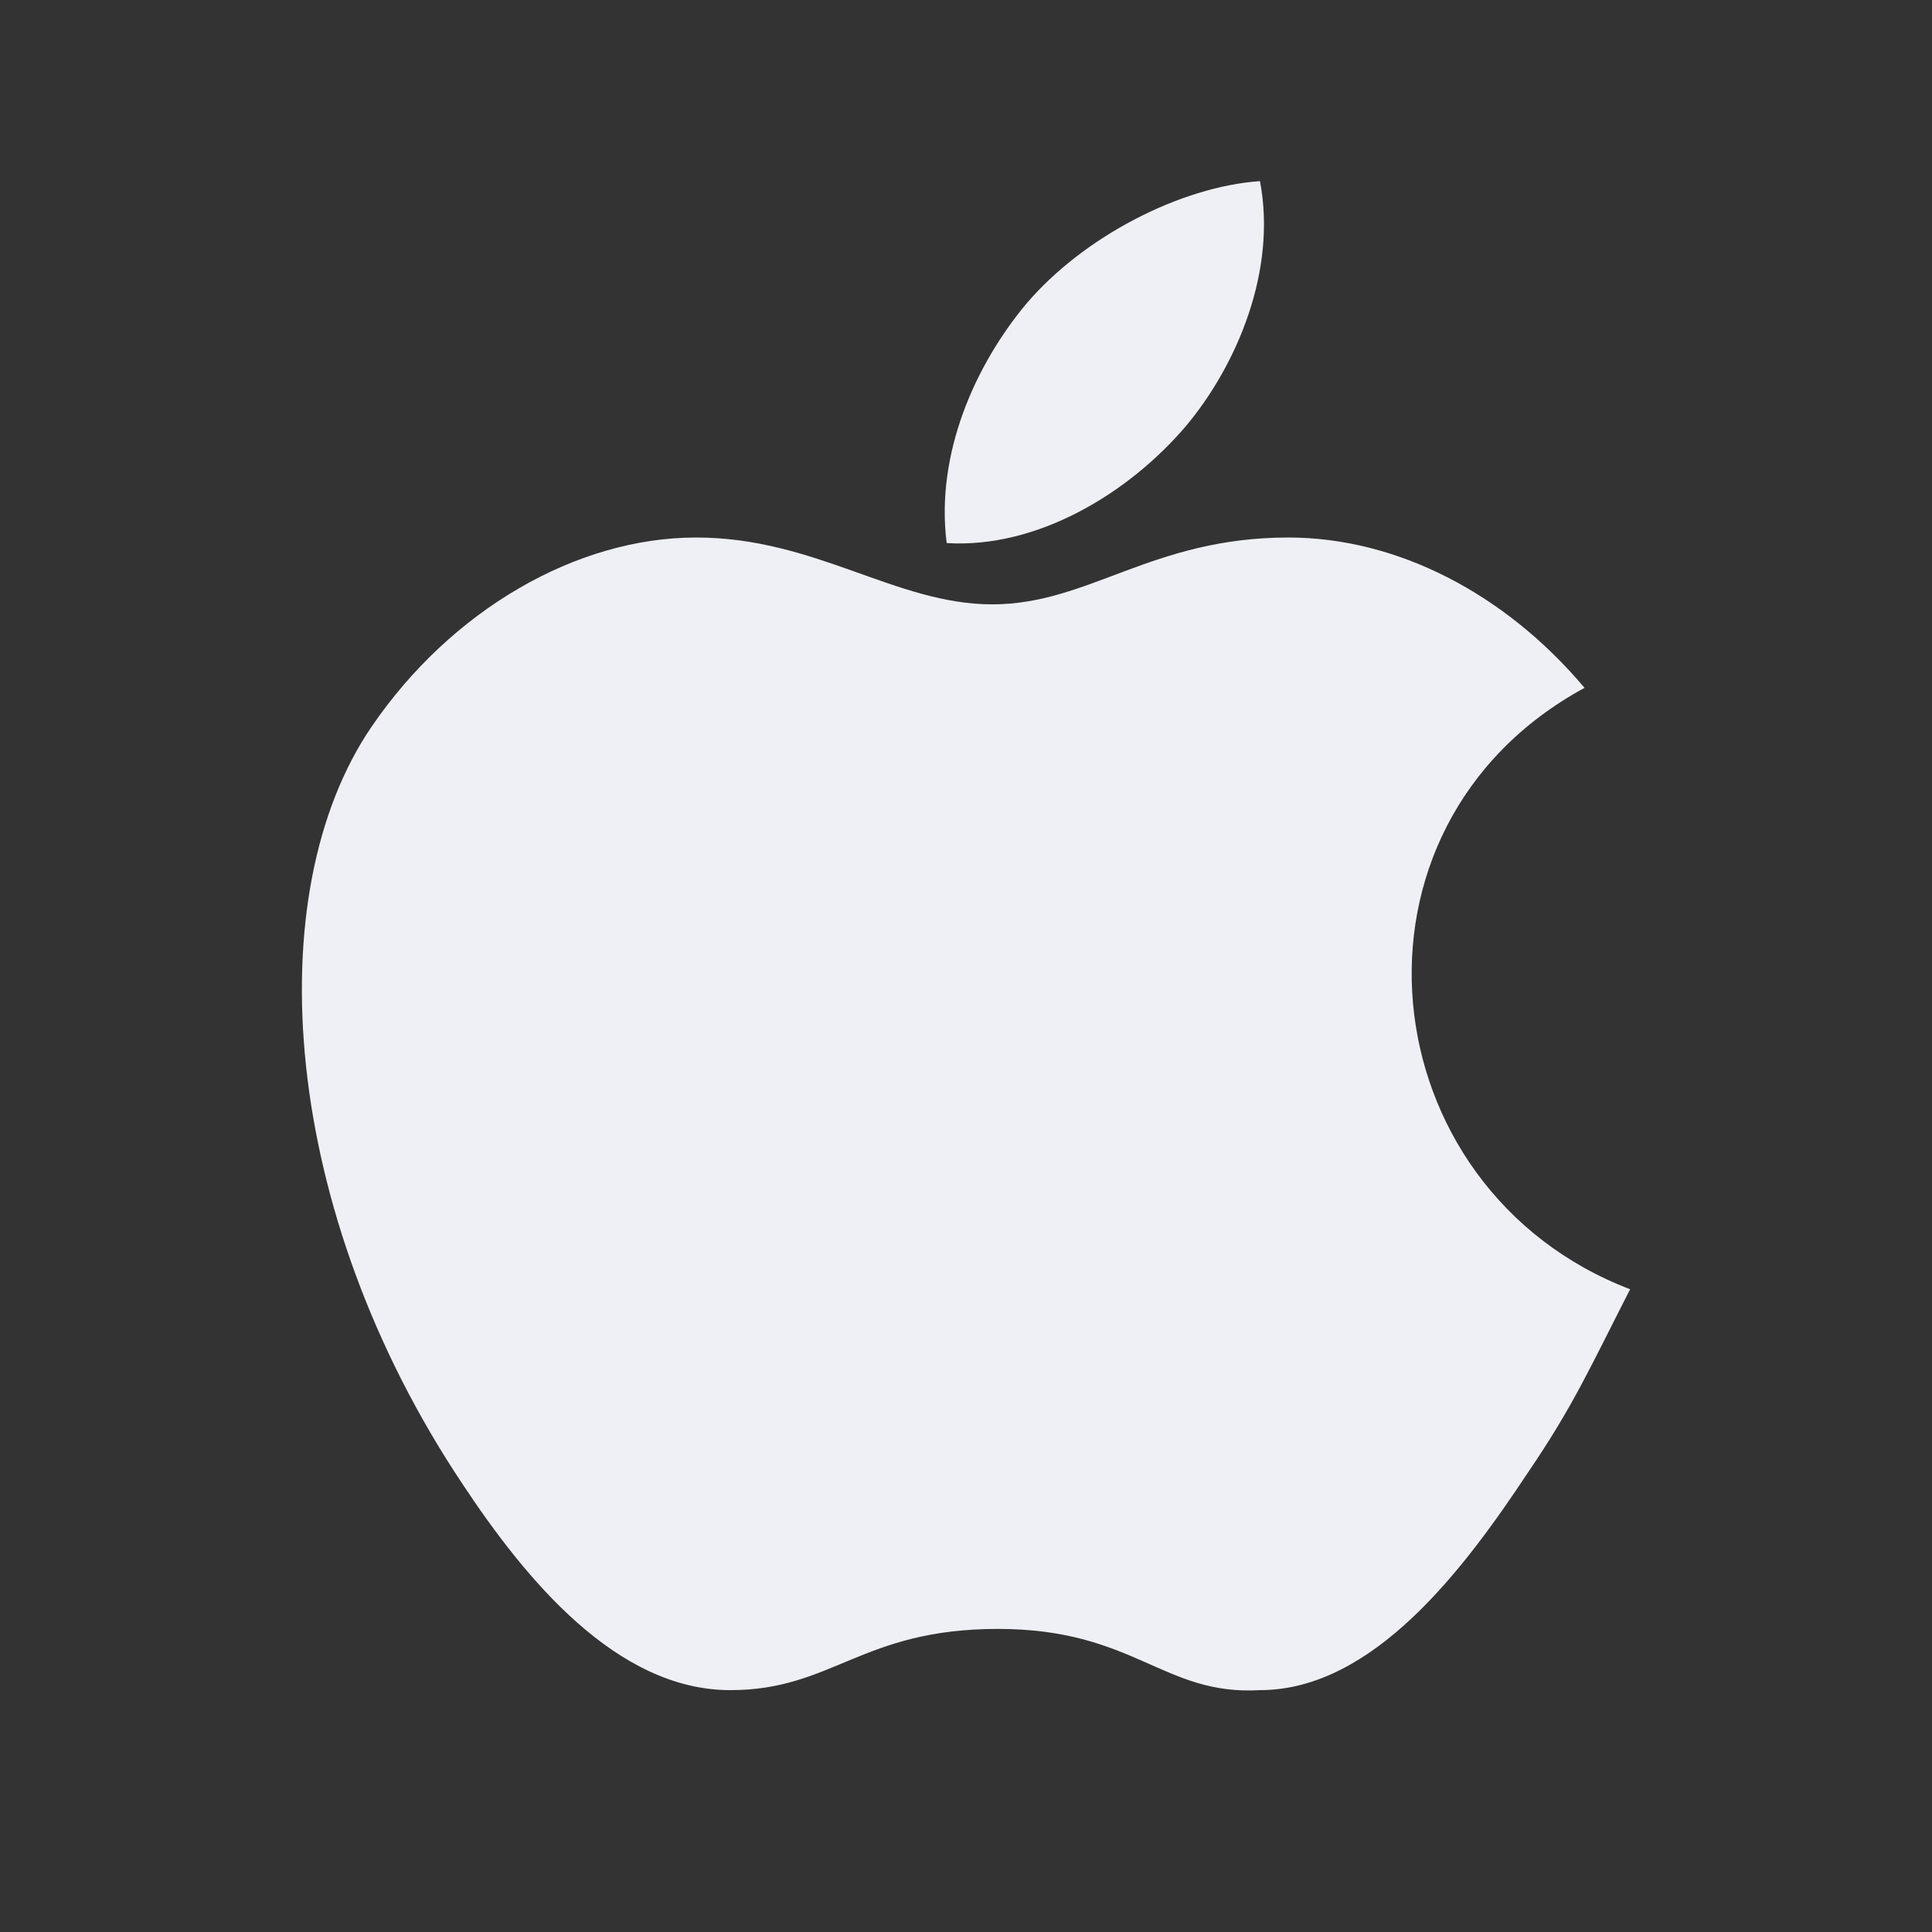
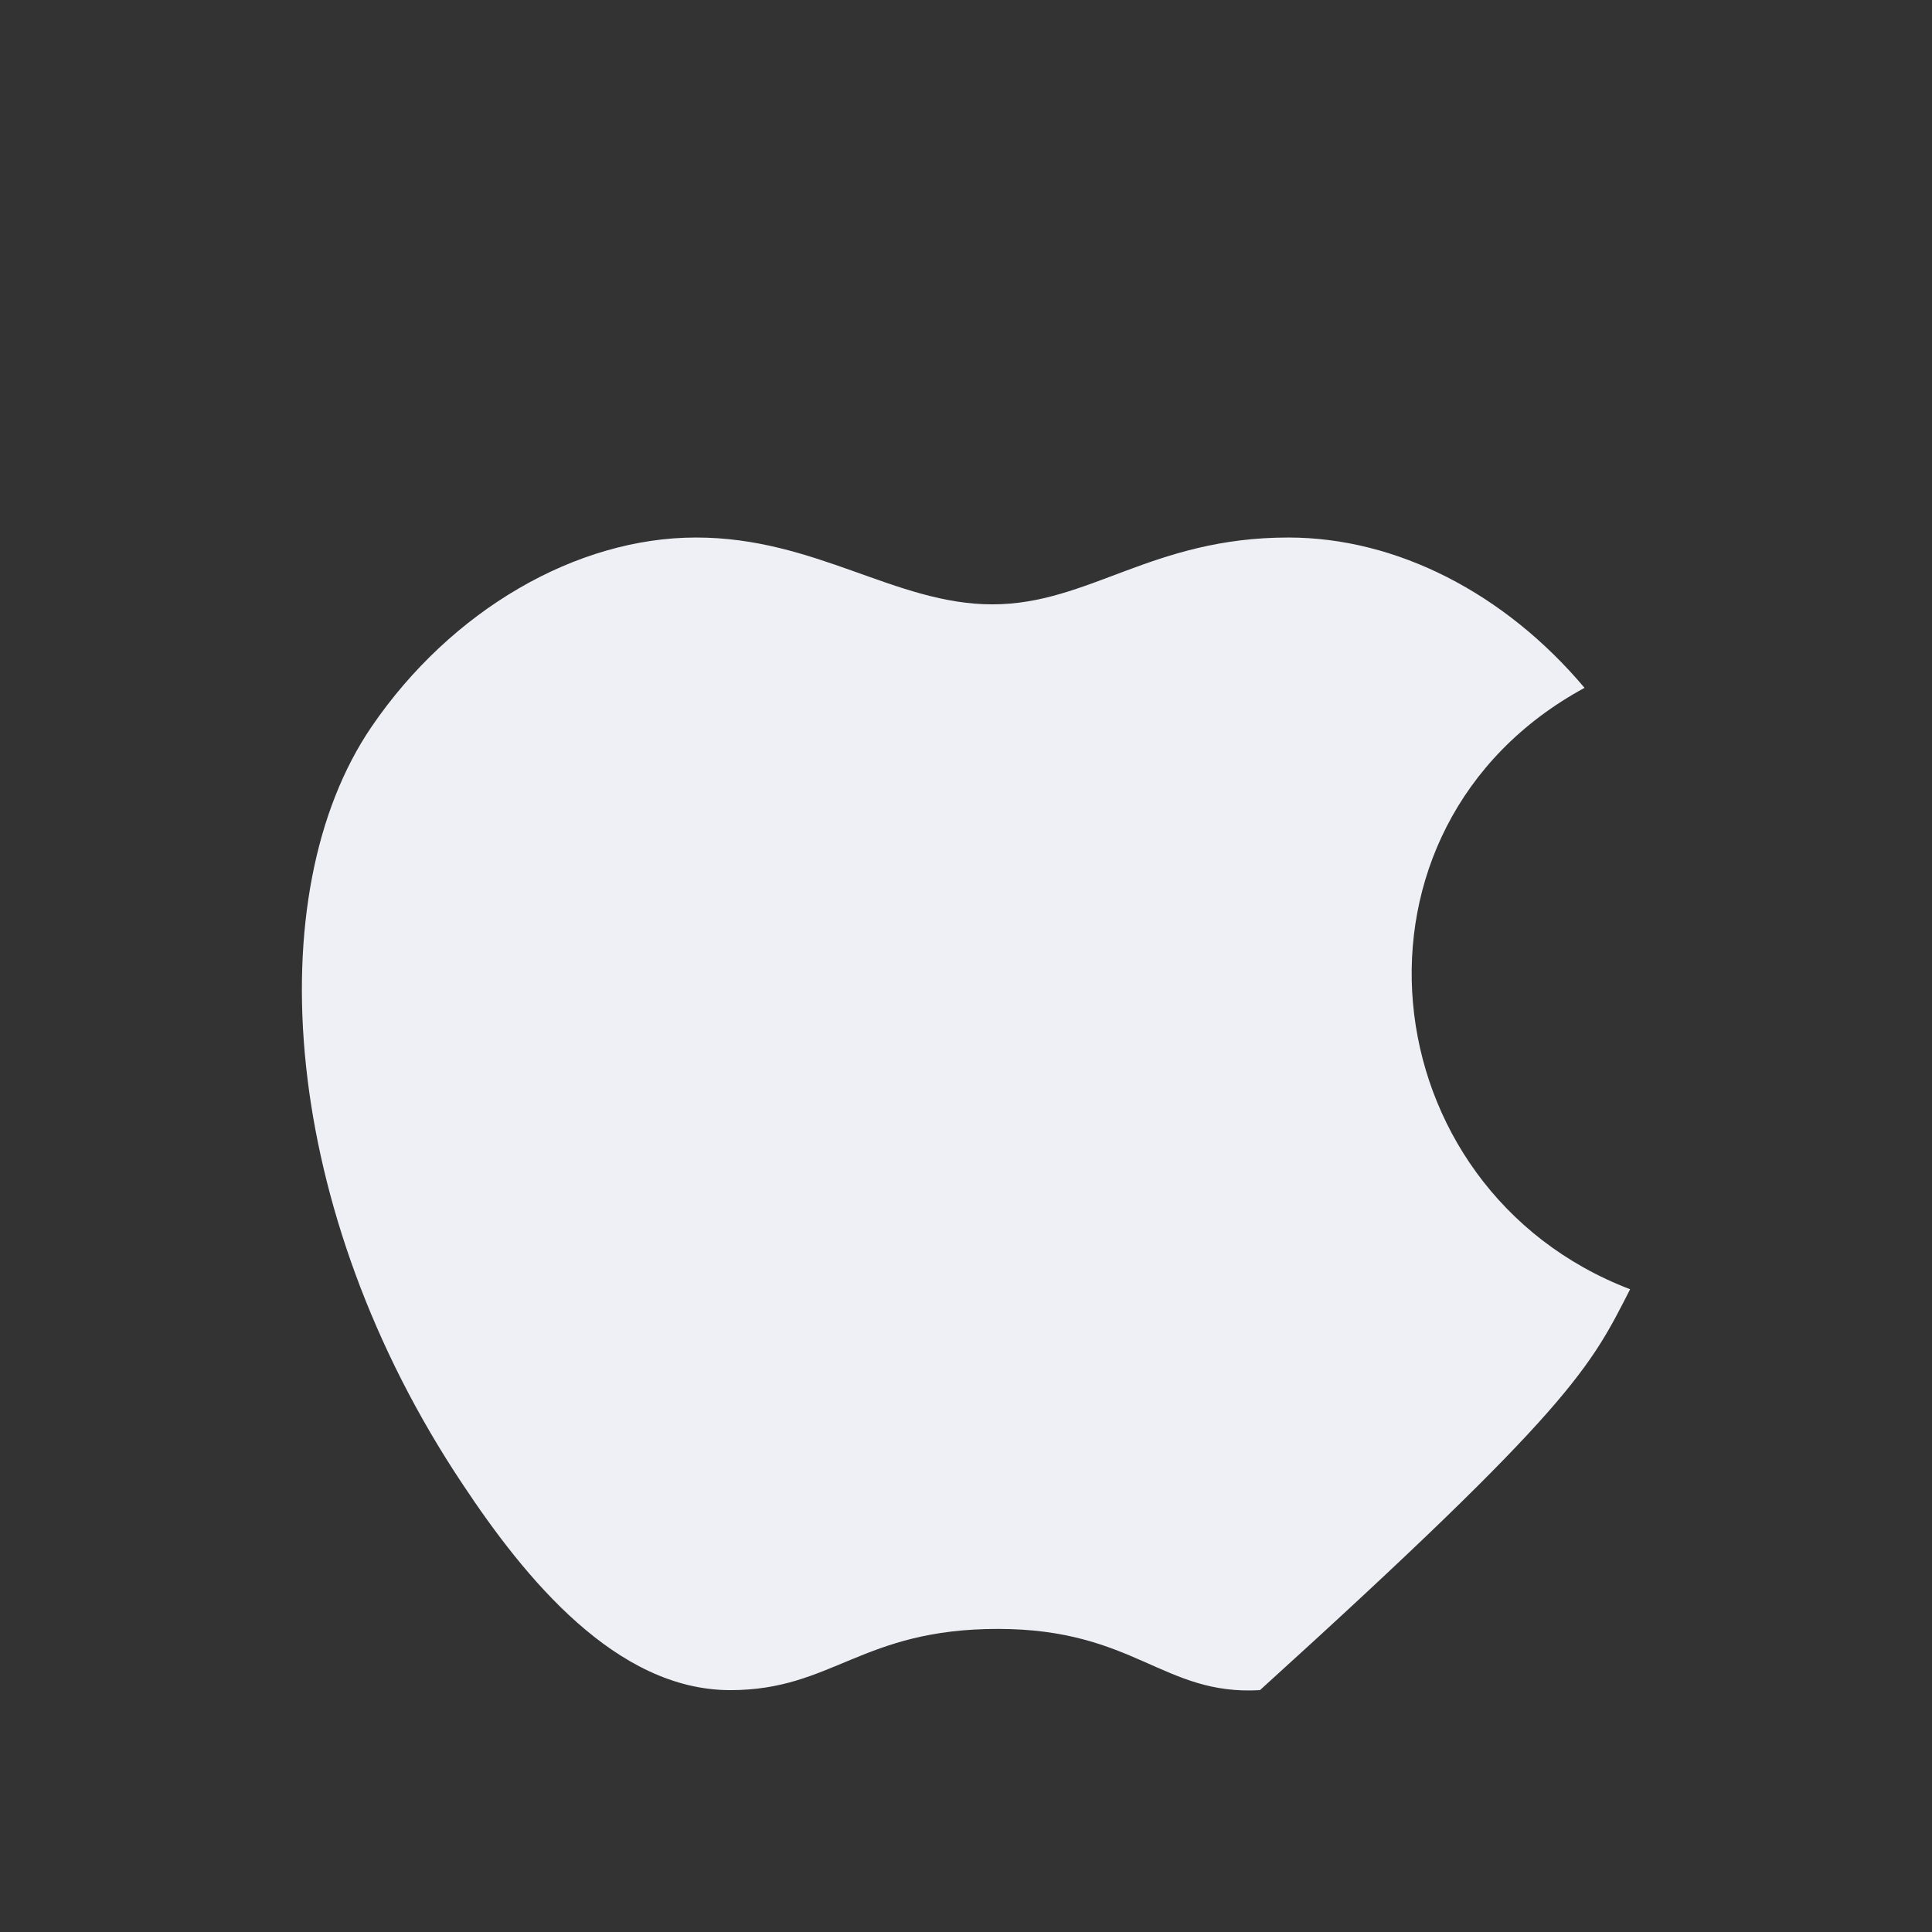
<svg xmlns="http://www.w3.org/2000/svg" width="32" height="32" viewBox="0 0 32 32" fill="none">
  <rect x="0" y="0" width="32" height="32" fill="#333333" stroke="none" />
-   <path d="M26.245 11.393C24.925 9.825 23.133 8.903 21.34 8.903C19.076 8.903 18.039 10.01 16.435 10.01C14.832 10.01 13.511 8.903 11.53 8.903C9.549 8.903 7.474 10.102 6.153 12.039C4.267 14.806 4.644 20.063 7.662 24.582C8.7 26.15 10.209 27.994 12.096 27.994C13.794 27.994 14.265 26.98 16.529 26.98C18.793 26.98 19.265 28.087 20.869 27.994C22.755 27.994 24.264 25.965 25.302 24.398C26.057 23.291 26.34 22.645 27 21.354C22.661 19.694 22 13.699 26.245 11.393Z" fill="#EFF0F5" />
-   <path d="M19.642 7.058C20.491 6.044 21.152 4.476 20.869 3C19.548 3.092 17.944 3.922 17.001 5.029C16.152 6.044 15.492 7.519 15.68 8.995C17.19 9.087 18.699 8.165 19.642 7.058Z" fill="#EFF0F5" />
+   <path d="M26.245 11.393C24.925 9.825 23.133 8.903 21.34 8.903C19.076 8.903 18.039 10.01 16.435 10.01C14.832 10.01 13.511 8.903 11.53 8.903C9.549 8.903 7.474 10.102 6.153 12.039C4.267 14.806 4.644 20.063 7.662 24.582C8.7 26.15 10.209 27.994 12.096 27.994C13.794 27.994 14.265 26.98 16.529 26.98C18.793 26.98 19.265 28.087 20.869 27.994C26.057 23.291 26.34 22.645 27 21.354C22.661 19.694 22 13.699 26.245 11.393Z" fill="#EFF0F5" />
</svg>